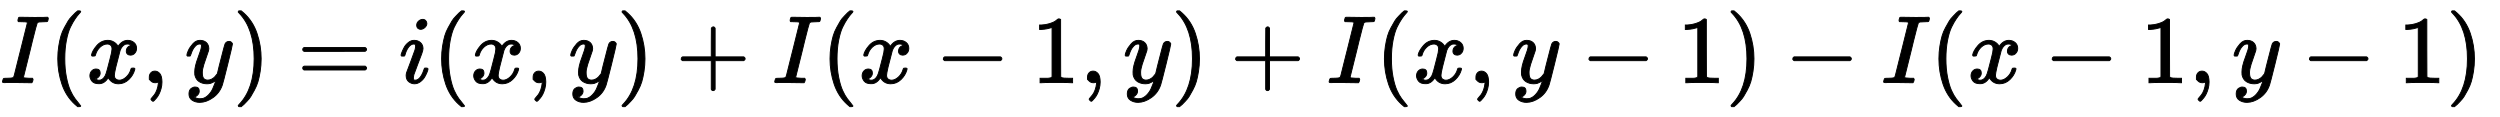
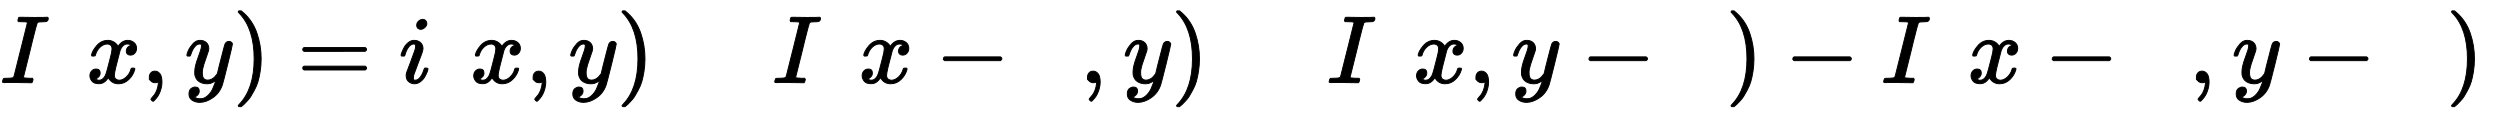
<svg xmlns="http://www.w3.org/2000/svg" xmlns:xlink="http://www.w3.org/1999/xlink" width="60.589ex" height="2.843ex" style="vertical-align: -0.838ex;" viewBox="0 -863.1 26086.7 1223.9">
  <defs>
-     <path stroke-width="10" id="E1-MJMATHI-49" d="M43 1Q26 1 26 10Q26 12 29 24Q34 43 39 45Q42 46 54 46H60Q120 46 136 53Q137 53 138 54Q143 56 149 77T198 273Q210 318 216 344Q286 624 286 626Q284 630 284 631Q274 637 213 637H193Q184 643 189 662Q193 677 195 680T209 683H213Q285 681 359 681Q481 681 487 683H497Q504 676 504 672T501 655T494 639Q491 637 471 637Q440 637 407 634Q393 631 388 623Q381 609 337 432Q326 385 315 341Q245 65 245 59Q245 52 255 50T307 46H339Q345 38 345 37T342 19Q338 6 332 0H316Q279 2 179 2Q143 2 113 2T65 2T43 1Z" />
-     <path stroke-width="10" id="E1-MJMAIN-28" d="M94 250Q94 319 104 381T127 488T164 576T202 643T244 695T277 729T302 750H315H319Q333 750 333 741Q333 738 316 720T275 667T226 581T184 443T167 250T184 58T225 -81T274 -167T316 -220T333 -241Q333 -250 318 -250H315H302L274 -226Q180 -141 137 -14T94 250Z" />
+     <path stroke-width="10" id="E1-MJMATHI-49" d="M43 1Q26 1 26 10Q26 12 29 24Q34 43 39 45Q42 46 54 46H60Q120 46 136 53Q137 53 138 54Q143 56 149 77T198 273Q210 318 216 344Q286 624 286 626Q284 630 284 631Q274 637 213 637H193Q184 643 189 662Q193 677 195 680T209 683H213Q285 681 359 681Q481 681 487 683H497Q504 676 504 672T501 655Q491 637 471 637Q440 637 407 634Q393 631 388 623Q381 609 337 432Q326 385 315 341Q245 65 245 59Q245 52 255 50T307 46H339Q345 38 345 37T342 19Q338 6 332 0H316Q279 2 179 2Q143 2 113 2T65 2T43 1Z" />
    <path stroke-width="10" id="E1-MJMATHI-78" d="M52 289Q59 331 106 386T222 442Q257 442 286 424T329 379Q371 442 430 442Q467 442 494 420T522 361Q522 332 508 314T481 292T458 288Q439 288 427 299T415 328Q415 374 465 391Q454 404 425 404Q412 404 406 402Q368 386 350 336Q290 115 290 78Q290 50 306 38T341 26Q378 26 414 59T463 140Q466 150 469 151T485 153H489Q504 153 504 145Q504 144 502 134Q486 77 440 33T333 -11Q263 -11 227 52Q186 -10 133 -10H127Q78 -10 57 16T35 71Q35 103 54 123T99 143Q142 143 142 101Q142 81 130 66T107 46T94 41L91 40Q91 39 97 36T113 29T132 26Q168 26 194 71Q203 87 217 139T245 247T261 313Q266 340 266 352Q266 380 251 392T217 404Q177 404 142 372T93 290Q91 281 88 280T72 278H58Q52 284 52 289Z" />
    <path stroke-width="10" id="E1-MJMAIN-2C" d="M78 35T78 60T94 103T137 121Q165 121 187 96T210 8Q210 -27 201 -60T180 -117T154 -158T130 -185T117 -194Q113 -194 104 -185T95 -172Q95 -168 106 -156T131 -126T157 -76T173 -3V9L172 8Q170 7 167 6T161 3T152 1T140 0Q113 0 96 17Z" />
    <path stroke-width="10" id="E1-MJMATHI-79" d="M21 287Q21 301 36 335T84 406T158 442Q199 442 224 419T250 355Q248 336 247 334Q247 331 231 288T198 191T182 105Q182 62 196 45T238 27Q261 27 281 38T312 61T339 94Q339 95 344 114T358 173T377 247Q415 397 419 404Q432 431 462 431Q475 431 483 424T494 412T496 403Q496 390 447 193T391 -23Q363 -106 294 -155T156 -205Q111 -205 77 -183T43 -117Q43 -95 50 -80T69 -58T89 -48T106 -45Q150 -45 150 -87Q150 -107 138 -122T115 -142T102 -147L99 -148Q101 -153 118 -160T152 -167H160Q177 -167 186 -165Q219 -156 247 -127T290 -65T313 -9T321 21L315 17Q309 13 296 6T270 -6Q250 -11 231 -11Q185 -11 150 11T104 82Q103 89 103 113Q103 170 138 262T173 379Q173 380 173 381Q173 390 173 393T169 400T158 404H154Q131 404 112 385T82 344T65 302T57 280Q55 278 41 278H27Q21 284 21 287Z" />
    <path stroke-width="10" id="E1-MJMAIN-29" d="M60 749L64 750Q69 750 74 750H86L114 726Q208 641 251 514T294 250Q294 182 284 119T261 12T224 -76T186 -143T145 -194T113 -227T90 -246Q87 -249 86 -250H74Q66 -250 63 -250T58 -247T55 -238Q56 -237 66 -225Q221 -64 221 250T66 725Q56 737 55 738Q55 746 60 749Z" />
    <path stroke-width="10" id="E1-MJMAIN-3D" d="M56 347Q56 360 70 367H707Q722 359 722 347Q722 336 708 328L390 327H72Q56 332 56 347ZM56 153Q56 168 72 173H708Q722 163 722 153Q722 140 707 133H70Q56 140 56 153Z" />
    <path stroke-width="10" id="E1-MJMATHI-69" d="M184 600Q184 624 203 642T247 661Q265 661 277 649T290 619Q290 596 270 577T226 557Q211 557 198 567T184 600ZM21 287Q21 295 30 318T54 369T98 420T158 442Q197 442 223 419T250 357Q250 340 236 301T196 196T154 83Q149 61 149 51Q149 26 166 26Q175 26 185 29T208 43T235 78T260 137Q263 149 265 151T282 153Q302 153 302 143Q302 135 293 112T268 61T223 11T161 -11Q129 -11 102 10T74 74Q74 91 79 106T122 220Q160 321 166 341T173 380Q173 404 156 404H154Q124 404 99 371T61 287Q60 286 59 284T58 281T56 279T53 278T49 278T41 278H27Q21 284 21 287Z" />
-     <path stroke-width="10" id="E1-MJMAIN-2B" d="M56 237T56 250T70 270H369V420L370 570Q380 583 389 583Q402 583 409 568V270H707Q722 262 722 250T707 230H409V-68Q401 -82 391 -82H389H387Q375 -82 369 -68V230H70Q56 237 56 250Z" />
    <path stroke-width="10" id="E1-MJMAIN-2212" d="M84 237T84 250T98 270H679Q694 262 694 250T679 230H98Q84 237 84 250Z" />
-     <path stroke-width="10" id="E1-MJMAIN-31" d="M213 578L200 573Q186 568 160 563T102 556H83V602H102Q149 604 189 617T245 641T273 663Q275 666 285 666Q294 666 302 660V361L303 61Q310 54 315 52T339 48T401 46H427V0H416Q395 3 257 3Q121 3 100 0H88V46H114Q136 46 152 46T177 47T193 50T201 52T207 57T213 61V578Z" />
  </defs>
  <g stroke="currentColor" fill="currentColor" stroke-width="0" transform="matrix(1 0 0 -1 0 0)">
    <use xlink:href="#E1-MJMATHI-49" x="0" y="0" />
    <use xlink:href="#E1-MJMAIN-28" x="509" y="0" />
    <use xlink:href="#E1-MJMATHI-78" x="903" y="0" />
    <use xlink:href="#E1-MJMAIN-2C" x="1480" y="0" />
    <use xlink:href="#E1-MJMATHI-79" x="1929" y="0" />
    <use xlink:href="#E1-MJMAIN-29" x="2431" y="0" />
    <use xlink:href="#E1-MJMAIN-3D" x="3103" y="0" />
    <use xlink:href="#E1-MJMATHI-69" x="4164" y="0" />
    <use xlink:href="#E1-MJMAIN-28" x="4514" y="0" />
    <use xlink:href="#E1-MJMATHI-78" x="4908" y="0" />
    <use xlink:href="#E1-MJMAIN-2C" x="5485" y="0" />
    <use xlink:href="#E1-MJMATHI-79" x="5934" y="0" />
    <use xlink:href="#E1-MJMAIN-29" x="6436" y="0" />
    <use xlink:href="#E1-MJMAIN-2B" x="7053" y="0" />
    <use xlink:href="#E1-MJMATHI-49" x="8058" y="0" />
    <use xlink:href="#E1-MJMAIN-28" x="8567" y="0" />
    <use xlink:href="#E1-MJMATHI-78" x="8961" y="0" />
    <use xlink:href="#E1-MJMAIN-2212" x="9760" y="0" />
    <use xlink:href="#E1-MJMAIN-31" x="10765" y="0" />
    <use xlink:href="#E1-MJMAIN-2C" x="11270" y="0" />
    <use xlink:href="#E1-MJMATHI-79" x="11720" y="0" />
    <use xlink:href="#E1-MJMAIN-29" x="12222" y="0" />
    <use xlink:href="#E1-MJMAIN-2B" x="12838" y="0" />
    <use xlink:href="#E1-MJMATHI-49" x="13843" y="0" />
    <use xlink:href="#E1-MJMAIN-28" x="14352" y="0" />
    <use xlink:href="#E1-MJMATHI-78" x="14746" y="0" />
    <use xlink:href="#E1-MJMAIN-2C" x="15323" y="0" />
    <use xlink:href="#E1-MJMATHI-79" x="15773" y="0" />
    <use xlink:href="#E1-MJMAIN-2212" x="16497" y="0" />
    <use xlink:href="#E1-MJMAIN-31" x="17503" y="0" />
    <use xlink:href="#E1-MJMAIN-29" x="18008" y="0" />
    <use xlink:href="#E1-MJMAIN-2212" x="18624" y="0" />
    <use xlink:href="#E1-MJMATHI-49" x="19629" y="0" />
    <use xlink:href="#E1-MJMAIN-28" x="20138" y="0" />
    <use xlink:href="#E1-MJMATHI-78" x="20532" y="0" />
    <use xlink:href="#E1-MJMAIN-2212" x="21331" y="0" />
    <use xlink:href="#E1-MJMAIN-31" x="22336" y="0" />
    <use xlink:href="#E1-MJMAIN-2C" x="22841" y="0" />
    <use xlink:href="#E1-MJMATHI-79" x="23291" y="0" />
    <use xlink:href="#E1-MJMAIN-2212" x="24015" y="0" />
    <use xlink:href="#E1-MJMAIN-31" x="25021" y="0" />
    <use xlink:href="#E1-MJMAIN-29" x="25526" y="0" />
  </g>
</svg>